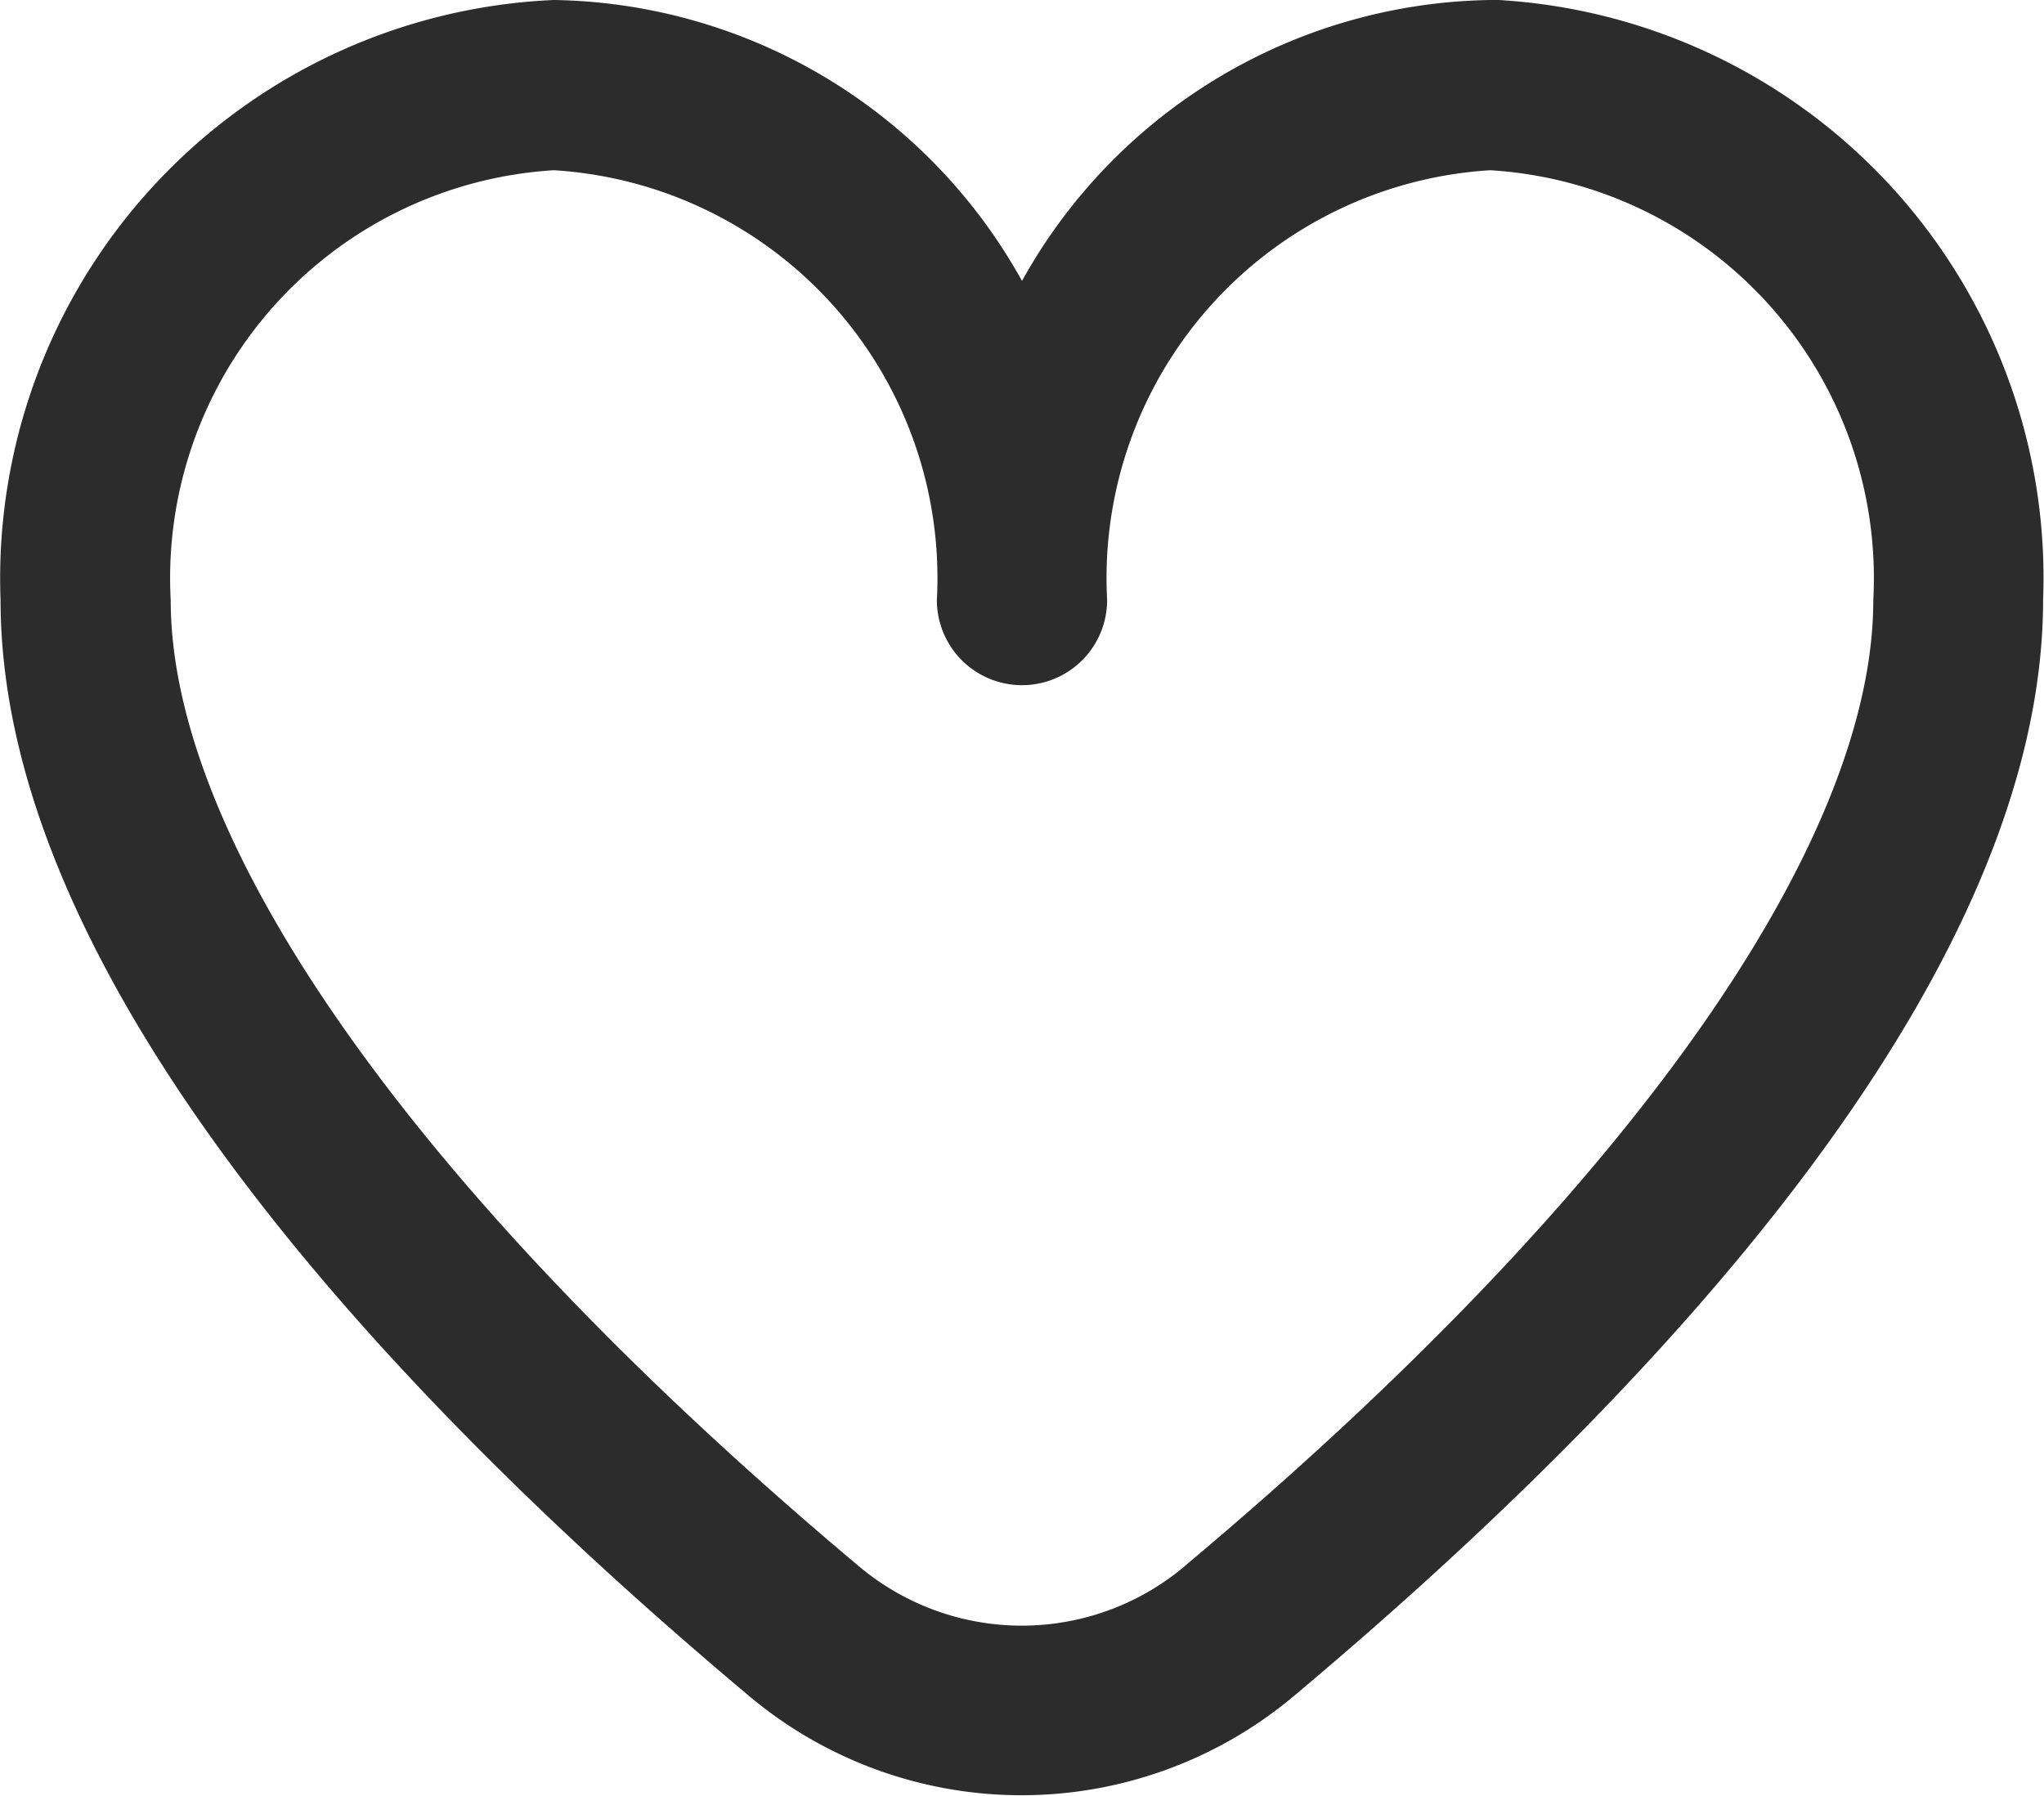
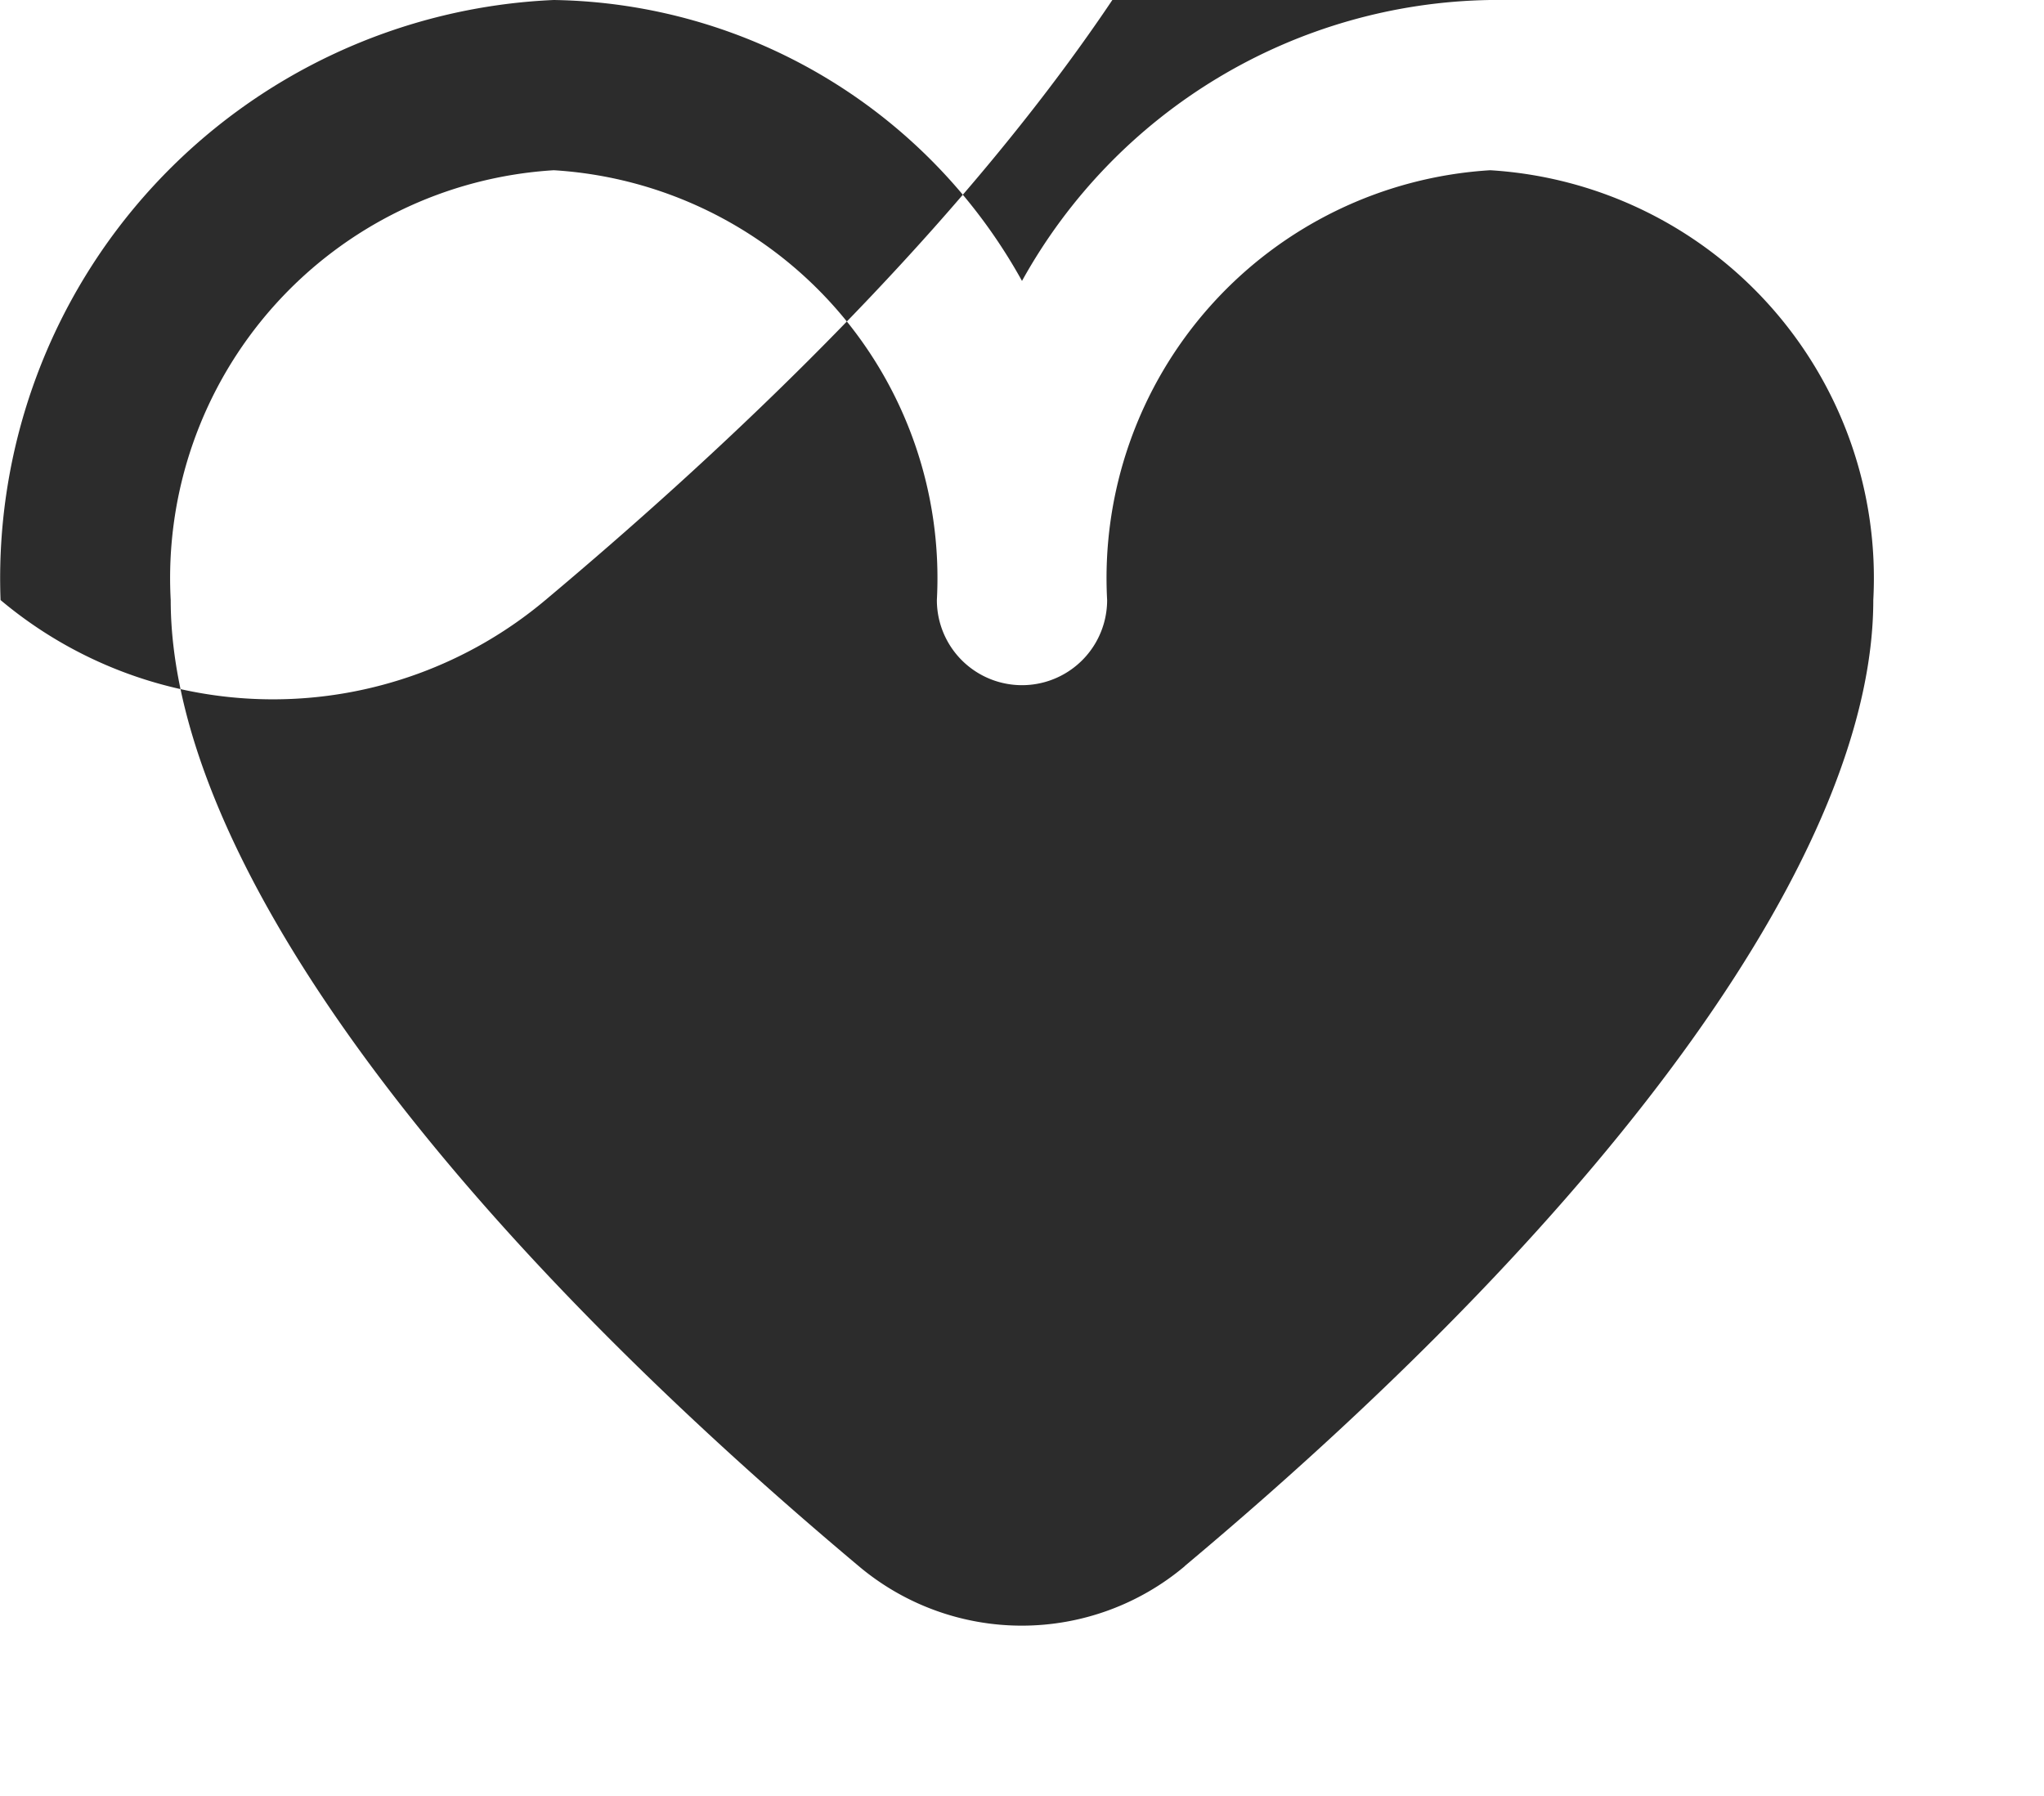
<svg xmlns="http://www.w3.org/2000/svg" width="18.296" height="16.075" viewBox="0 0 18.296 16.075">
-   <path id="heart" d="M13.334,1.917A4.877,4.877,0,0,0,9.143,4.432,4.877,4.877,0,0,0,4.952,1.917,5.182,5.182,0,0,0,0,7.289C0,10.754,3.646,14.538,6.7,17.1a3.79,3.79,0,0,0,4.877,0c3.059-2.566,6.706-6.35,6.706-9.815a5.182,5.182,0,0,0-4.953-5.372ZM10.6,15.938a2.265,2.265,0,0,1-2.918,0C3.768,12.653,1.523,9.5,1.523,7.289A3.658,3.658,0,0,1,4.952,3.441,3.658,3.658,0,0,1,8.381,7.289a.762.762,0,0,0,1.524,0,3.658,3.658,0,0,1,3.429-3.848,3.658,3.658,0,0,1,3.429,3.848c0,2.212-2.246,5.364-6.161,8.646Z" transform="translate(0.005 -1.917)" fill="#2c2c2c" />
+   <path id="heart" d="M13.334,1.917A4.877,4.877,0,0,0,9.143,4.432,4.877,4.877,0,0,0,4.952,1.917,5.182,5.182,0,0,0,0,7.289a3.79,3.79,0,0,0,4.877,0c3.059-2.566,6.706-6.35,6.706-9.815a5.182,5.182,0,0,0-4.953-5.372ZM10.6,15.938a2.265,2.265,0,0,1-2.918,0C3.768,12.653,1.523,9.5,1.523,7.289A3.658,3.658,0,0,1,4.952,3.441,3.658,3.658,0,0,1,8.381,7.289a.762.762,0,0,0,1.524,0,3.658,3.658,0,0,1,3.429-3.848,3.658,3.658,0,0,1,3.429,3.848c0,2.212-2.246,5.364-6.161,8.646Z" transform="translate(0.005 -1.917)" fill="#2c2c2c" />
</svg>